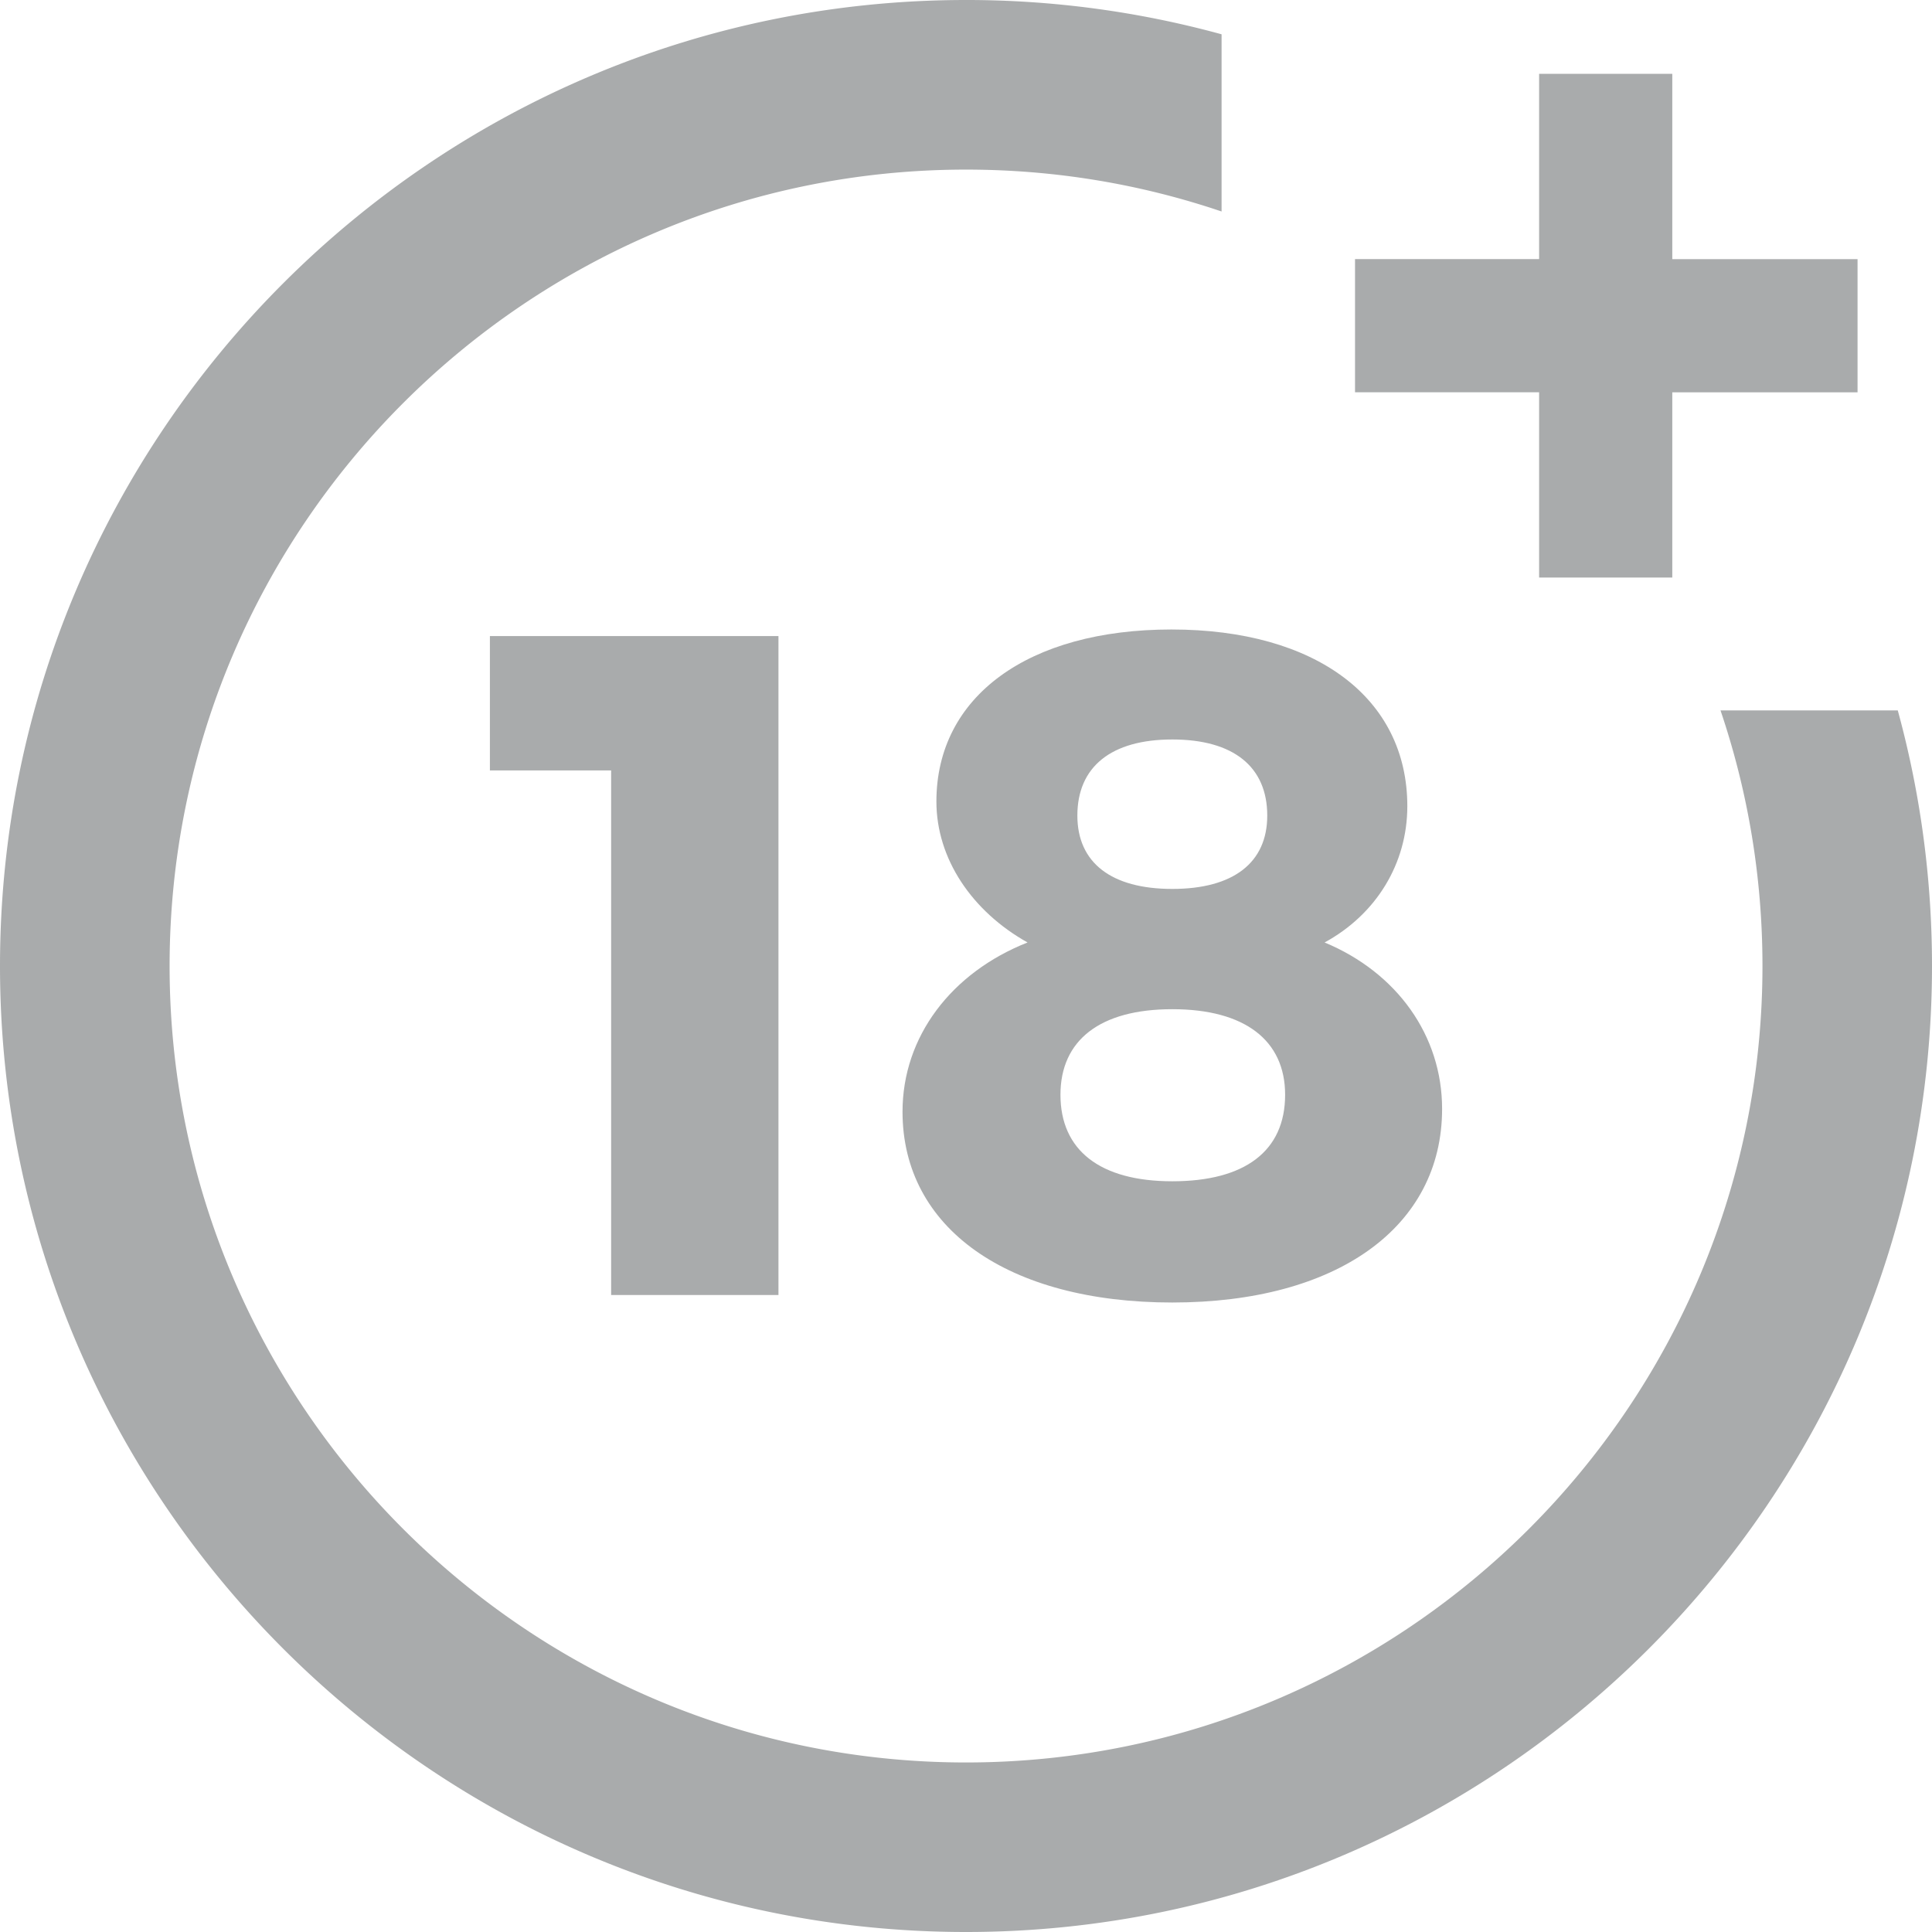
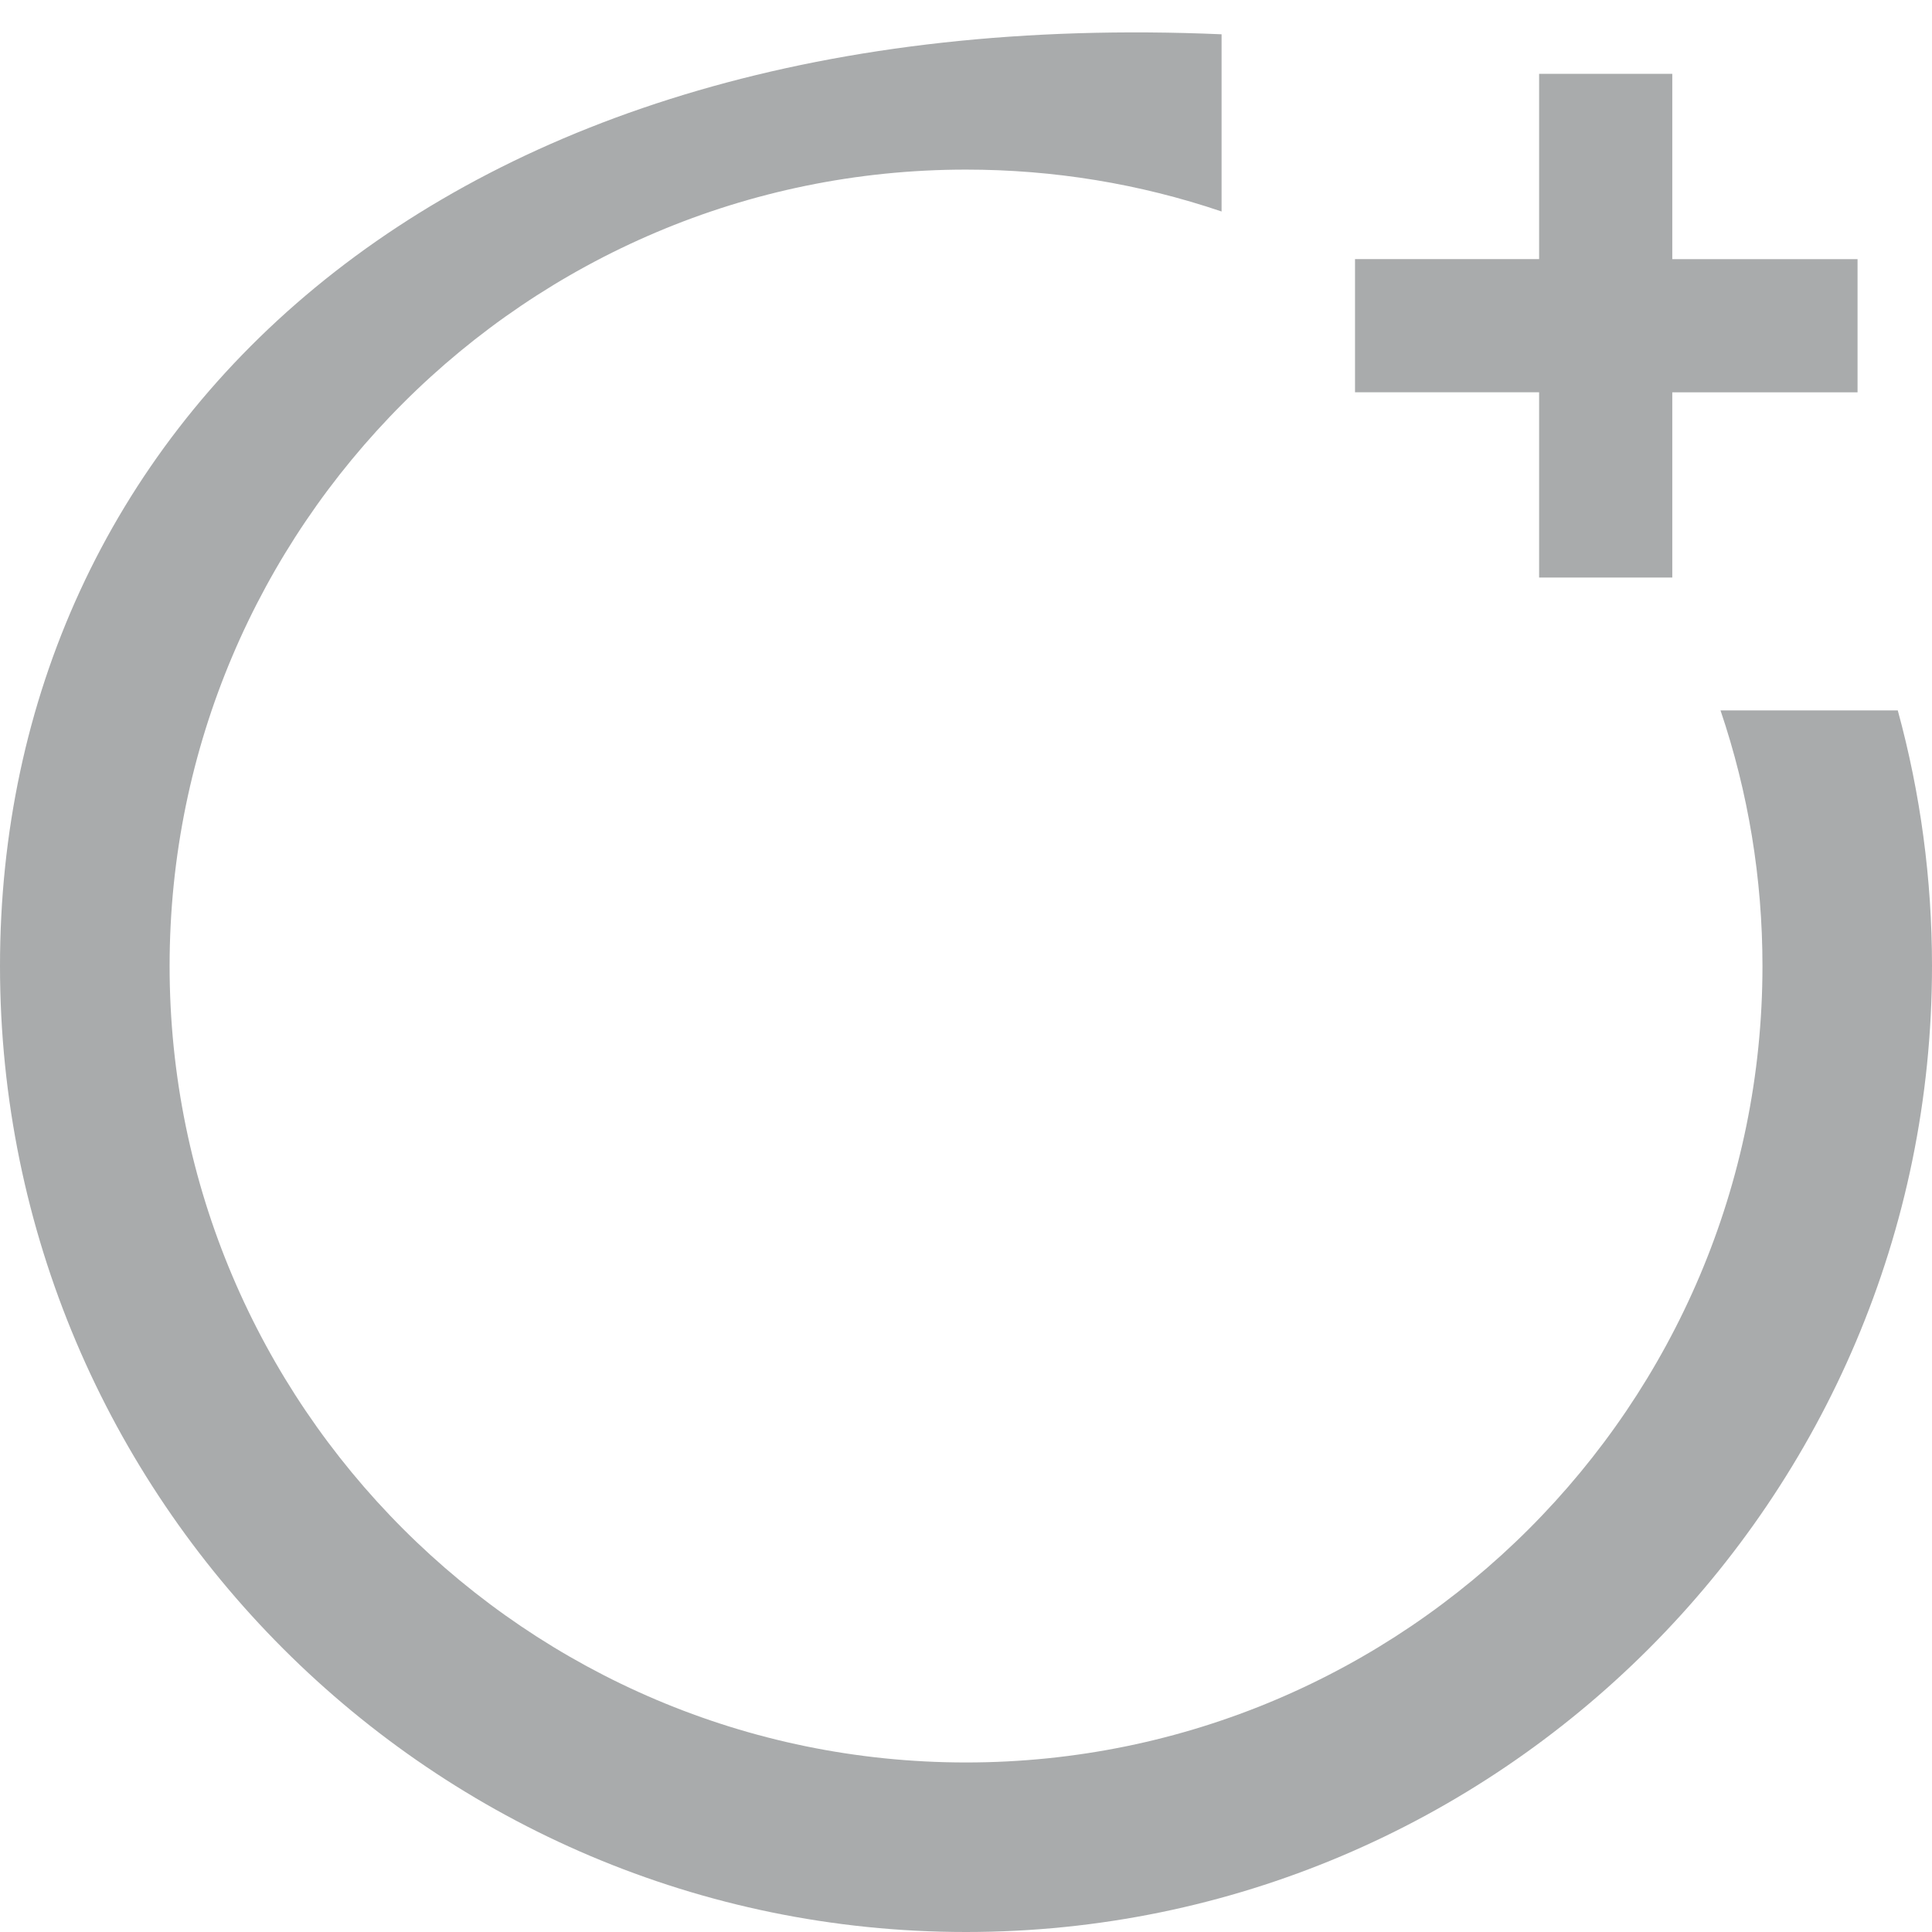
<svg xmlns="http://www.w3.org/2000/svg" width="28" height="28" viewBox="0 0 28 28" fill="none">
-   <path d="M8.857 18.768v-7.602H7.1V9.218h4.182v9.55H8.857ZM20.396 11.684c0 .831-.45 1.567-1.199 1.975 1.049.436 1.703 1.349 1.703 2.412 0 1.716-1.526 2.806-3.91 2.806-2.384 0-3.91-1.076-3.91-2.765 0-1.09.709-2.017 1.812-2.453-.804-.45-1.321-1.212-1.321-2.043 0-1.526 1.335-2.493 3.406-2.493 2.097 0 3.419.994 3.419 2.561Zm-5.027 4.182c0 .804.572 1.254 1.621 1.254 1.05 0 1.635-.436 1.635-1.254 0-.79-.586-1.24-1.635-1.24s-1.621.45-1.621 1.24Zm.245-4.046c0 .682.49 1.063 1.376 1.063.886 0 1.376-.381 1.376-1.063 0-.708-.49-1.103-1.376-1.103-.885 0-1.376.395-1.376 1.103Z" fill="#A9ABAC" />
-   <path d="M24.935 10.296c.403 1.19.608 2.435.608 3.704 0 6.365-5.178 11.543-11.543 11.543-6.364 0-11.542-5.178-11.542-11.543C2.458 7.635 7.636 2.458 14 2.458c1.27 0 2.514.204 3.704.607V.497A13.983 13.983 0 0 0 14 0C6.28 0 0 6.28 0 14s6.28 14 14 14 14-6.28 14-14c0-1.26-.167-2.502-.496-3.704h-2.569Z" fill="#A9ABAC" />
+   <path d="M24.935 10.296c.403 1.19.608 2.435.608 3.704 0 6.365-5.178 11.543-11.543 11.543-6.364 0-11.542-5.178-11.542-11.543C2.458 7.635 7.636 2.458 14 2.458c1.27 0 2.514.204 3.704.607V.497C6.28 0 0 6.28 0 14s6.28 14 14 14 14-6.28 14-14c0-1.26-.167-2.502-.496-3.704h-2.569Z" fill="#A9ABAC" />
  <path d="M24.236 3.756V1.07h-1.93v2.685h-2.668v1.93h2.668V8.37h1.93V5.686h2.685v-1.93h-2.685Z" fill="#A9ABAC" />
</svg>